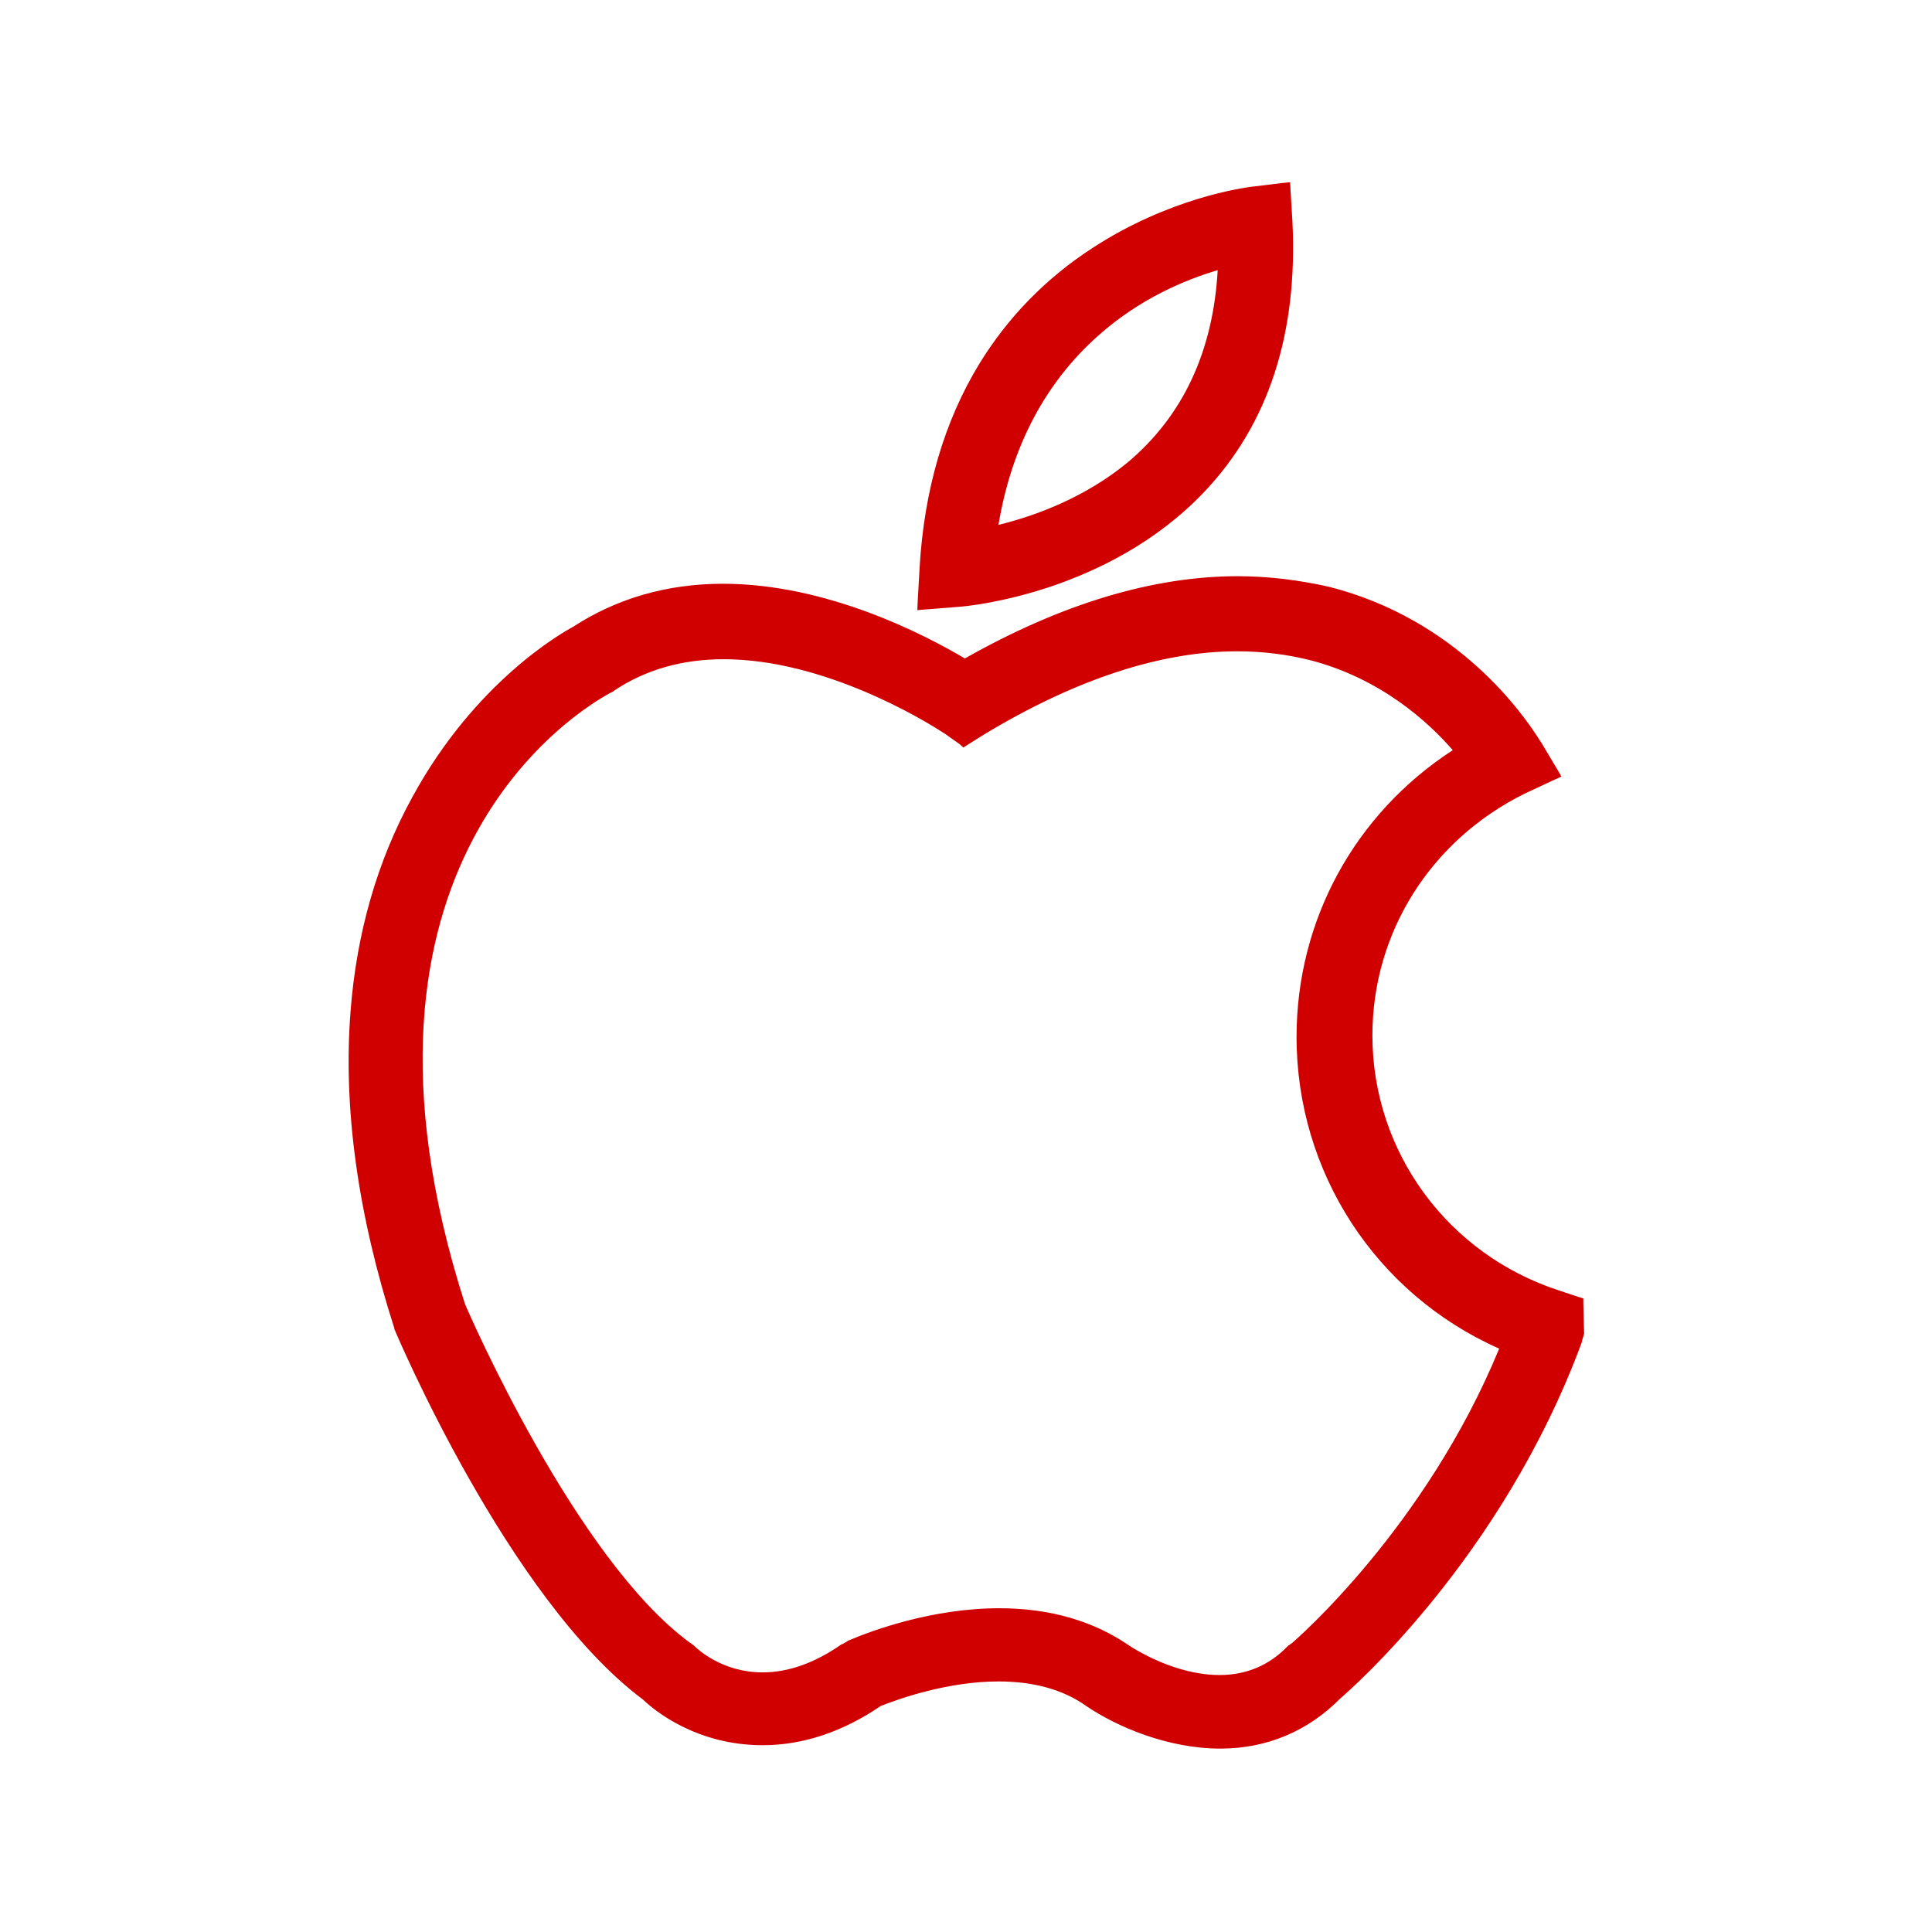
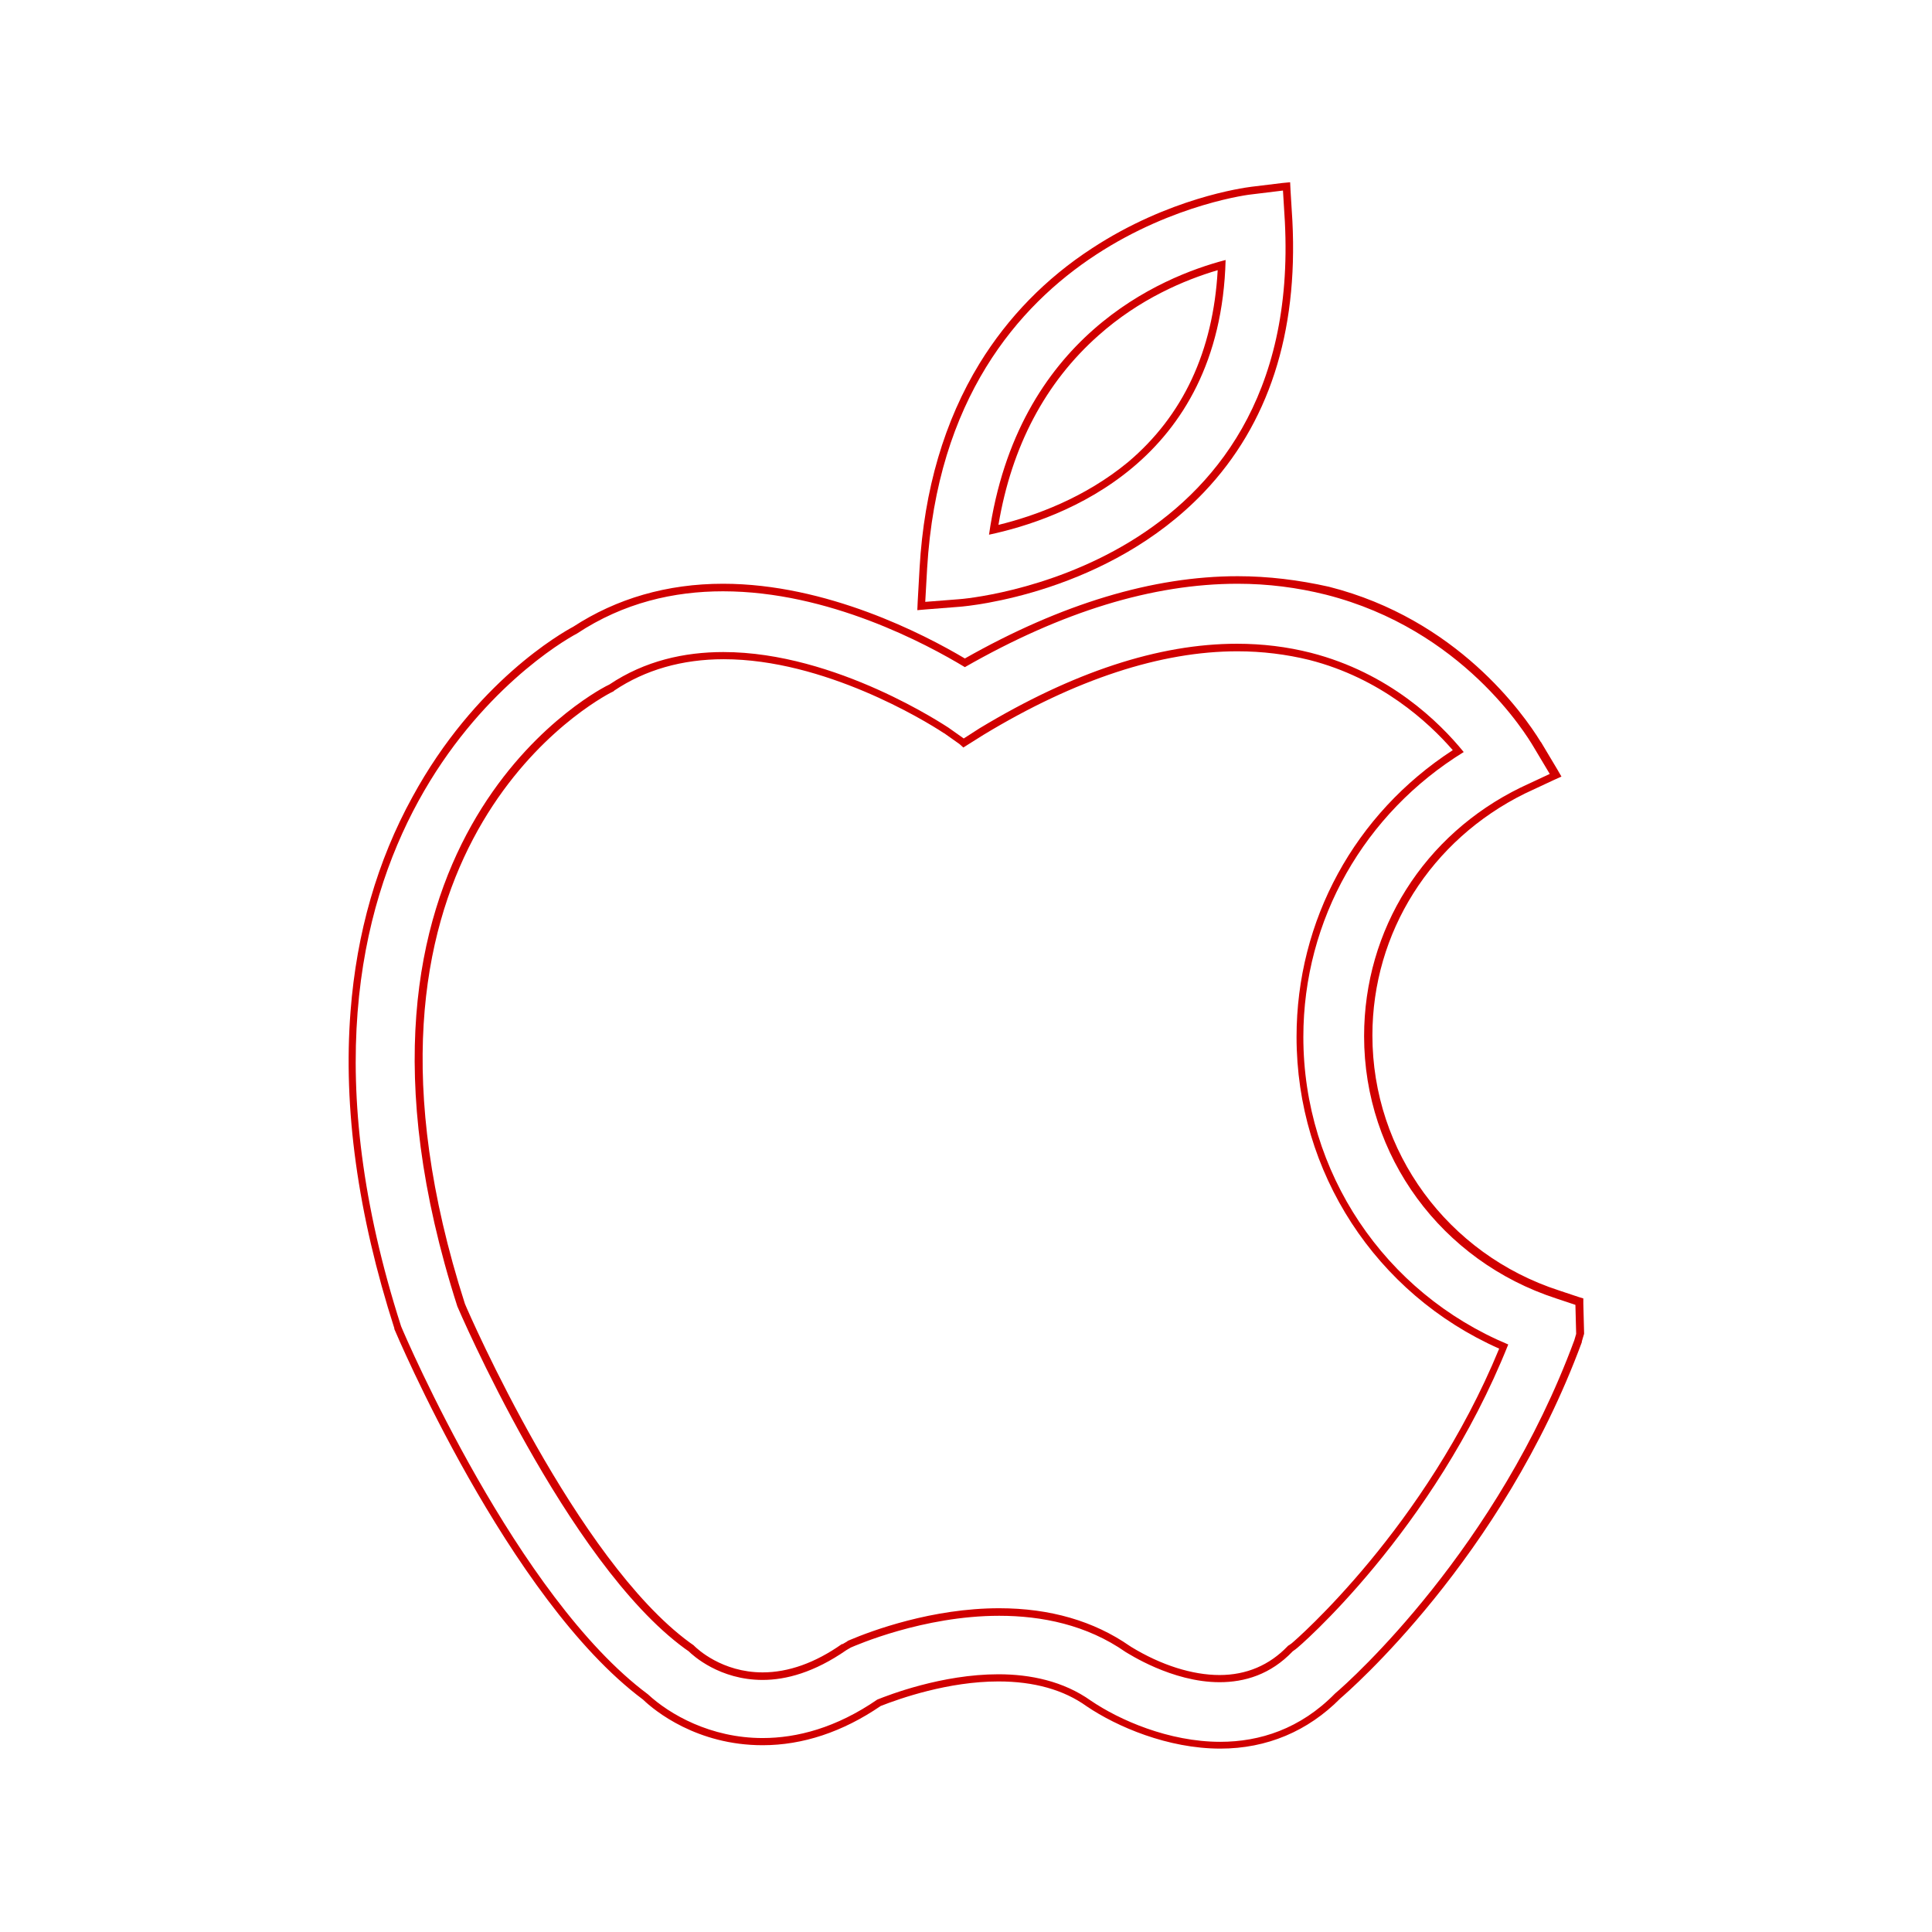
<svg xmlns="http://www.w3.org/2000/svg" id="Capa_1" x="0px" y="0px" viewBox="0 0 512 512" style="enable-background:new 0 0 512 512;" xml:space="preserve">
  <style type="text/css">	.st0{fill:#D10000;}</style>
  <g>
    <g>
-       <path class="st0" d="M244.7,150.5c2.8-46.7,26.1-71.4,45.2-83.9c20.5-13.4,40.1-16,41.8-16.2l0,0l9.3-1.1l0.5,9.3    c1.5,29.4-6.2,53.3-23.1,71c-26,27.4-63.9,30.1-64.2,30.1l-10,0.8L244.7,150.5z M323.8,70.1c-16.7,4.7-52.7,20.5-60.5,70.2    c10.1-2.3,24.1-7.1,36.2-17.3C314.7,110.4,322.9,92.5,323.8,70.1z" />
      <path class="st0" d="M340,50.5l0.5,8.2c4.8,92.9-85.6,100.1-86.4,100.1l-8.9,0.7l0.5-8.9c5.3-89.5,85.4-99.1,86.1-99.1L340,50.5     M262.1,141.7c19.3-4.1,61.3-19.1,62.7-72.8C307.5,73.4,269.6,89.3,262.1,141.7 M341.9,48.3l-2.1,0.2l-8.2,1l0,0    c-2.3,0.3-21.9,3-42.2,16.3c-12.3,8-22.3,18.3-29.8,30.5c-9.3,15.2-14.7,33.4-15.9,54.2l-0.5,8.9l-0.1,2.3l2.3-0.2l8.9-0.7l0,0    c2.7-0.2,39.4-3.7,64.8-30.4c17.1-18,24.9-42.1,23.4-71.8l-0.5-8.2L341.9,48.3L341.9,48.3z M264.6,139.1    c3.5-20.9,12.5-37.8,26.5-50.2c10.9-9.7,22.8-14.7,31.6-17.3c-1.2,21.5-9.2,38.6-23.8,50.9C287.5,131.9,274.4,136.7,264.6,139.1    L264.6,139.1z" />
    </g>
    <g>
-       <path class="st0" d="M323.4,462.5c-13.7,0-26.9-5.7-34.8-11c-6.3-4.5-14.4-6.8-24-6.8c-13.6,0-26.6,4.6-31.7,6.6    c-10,6.8-20.4,10.3-30.8,10.3c-13.6,0-25-6.1-31.1-11.9c-35.7-26.5-65.4-97.1-65.6-97.8c-43.3-135,43.3-182.9,47-184.8    c11.3-7.5,24.5-11.3,39.1-11.3c27.7,0,53.7,13.7,64.1,19.9c25.7-14.6,50-22,72.3-22c8.1,0,16,1,23.7,2.9    c33.6,8.5,51,33.2,55.5,40.6l5,8.3l-8.7,4.1c-25.2,12.4-40.9,37.3-40.9,64.9c0,31.2,20.2,58.7,50.2,68.5l5.7,1.9l0.3,8.6l-0.5,1.8    c-21.2,57.6-62.2,92.7-63.7,94C346,458.1,335.6,462.5,323.4,462.5z M299.2,437.2c8.1,4.9,16.7,7.6,24,7.6c7.4,0,13.7-2.7,18.7-7.9    l0.1-0.1l0.8-0.5c0.7-0.6,35.9-30.7,55.7-79.4c-32.8-14.2-54-46.3-54-82.1c0-30.9,15.7-59.1,42-75.7c-6.4-7.6-19.4-20-39.3-25.1    c-6.2-1.6-12.7-2.4-19.3-2.4c-20.4,0-43.2,7.5-67.7,22.3l-4.9,3l-4.6-3.3c-0.1,0-0.1-0.1-0.2-0.1c-7.2-4.6-32.6-19.7-58.8-19.7    c-11.3,0-21.2,2.9-29.6,8.5H162l-1,0.5c-8,4.3-76.6,45.2-38.8,163.1c0.3,0.6,29.2,67.7,59.9,90.2l1,0.8l0.1,0.1    c0.7,0.7,7.6,7.3,18.9,7.3c7,0,14.3-2.6,21.6-7.7l1.3-0.8l0.4-0.2c6-2.5,21.9-8.4,39.4-8.4c13.3,0,24.7,3.3,34.1,9.8    C298.9,437.1,299.1,437.1,299.2,437.2z" />
      <path class="st0" d="M328,154.7c8,0,15.8,1,23.4,2.9c36.2,9.2,53.1,37.1,55,40.3l4.3,7.2l-7.7,3.6c-25.6,12.5-41.5,37.6-41.5,65.9    c0,31.8,20.5,59.6,50.9,69.5l5.1,1.7l0.2,7.7l-0.5,1.7c-20.3,55-59.1,90-63.4,93.6c-9.2,9.4-20,12.8-30.4,12.8    c-13.7,0-26.8-5.8-34.3-10.9c-7.3-5.2-16.1-7-24.5-7c-15,0-29.1,5.5-32.1,6.7c-10.9,7.5-21.3,10.2-30.4,10.2    c-13.8,0-24.7-6.3-30.4-11.6c-34.7-25.8-64.2-94.6-65.4-97.5c-42-130.7,38.8-179.5,46.6-183.6c12.4-8.2,25.7-11.2,38.7-11.2    c28,0,54,14,64.1,20.1C281.4,162.1,305.5,154.7,328,154.7 M255.4,195.7l-4.1-2.9c-0.4-0.2-29.6-20-59.6-20    c-10.3,0-20.8,2.3-30.2,8.6l-1,0.5c-3.1,1.7-78.6,41.7-39.3,164.3c0,0,28.9,67.8,60.3,90.7l1,0.7c1.1,1.1,8.2,7.6,19.6,7.6    c6.2,0,13.7-2,22.2-7.9l1.2-0.7c1.2-0.5,19.1-8.4,39.3-8.4c11.3,0,23.2,2.4,33.5,9.6c0.6,0.3,12.2,8,24.9,8c6.6,0,13.5-2,19.4-8.2    l0.7-0.5c0.5-0.2,36.7-31.4,56.4-80.8c-32.8-13.7-54.3-45.6-54.3-81.5c0-31.1,16.2-59.3,42.5-75.5c-6.5-8-19.8-21-40.5-26.3    c-6.3-1.6-12.8-2.4-19.6-2.4c-20.7,0-43.5,7.5-68.2,22.4L255.4,195.7 M328,152.7c-22.4,0-46.7,7.3-72.3,21.8    c-10.8-6.4-36.6-19.8-64.1-19.8c-14.8,0-28.2,3.9-39.7,11.4c-3,1.6-26,14.6-42.6,45.1c-9.3,16.9-14.8,36-16.4,56.8    c-2,25.6,1.9,53.8,11.6,84v0.1v0.1c0.3,0.7,30.1,71.5,65.9,98.2c3.1,3,14.3,12.1,31.7,12.1c10.6,0,21.2-3.5,31.3-10.4    c5.1-2,17.9-6.5,31.2-6.5c9.4,0,17.3,2.2,23.4,6.6c8,5.4,21.5,11.2,35.4,11.2c12.3,0,23.2-4.6,31.8-13.3c2.1-1.8,42.8-37,64-94.4    v-0.1v-0.1l0.5-1.7l0.1-0.3v-0.3l-0.2-7.7v-1.4l-1.3-0.4l-5.1-1.7c-29.6-9.6-49.5-36.8-49.5-67.6c0-27.3,15.5-51.8,40.4-64.1    l7.7-3.6l2-0.9l-1.1-1.9l-4.3-7.2l-0.1-0.1c-4.6-7.5-22.2-32.5-56.1-41.1C344.2,153.7,336.1,152.7,328,152.7L328,152.7z     M255.3,198.1l1.1-0.7l4.3-2.7c24.3-14.7,47-22.1,67.2-22.1c6.6,0,13,0.8,19.1,2.3c18.8,4.8,31.5,16.4,38,23.9    c-26,16.9-41.4,45.1-41.4,76c0,35.9,21,68.1,53.7,82.6c-19.5,47.4-54,77.3-55,78.1l-0.7,0.5l-0.2,0.1l-0.2,0.2    c-4.8,5-10.9,7.6-18,7.6c-7.2,0-15.5-2.6-23.5-7.5c-0.1-0.1-0.3-0.2-0.3-0.2c-9.5-6.6-21.1-10-34.6-10c-17.7,0-33.7,5.9-39.8,8.5    c-0.1,0.1-0.2,0.1-0.3,0.1l-0.1,0.1l-0.1,0.1l-1.2,0.7h-0.1h-0.1c-7.1,5-14.2,7.5-21,7.5c-10.8,0-17.4-6.3-18.1-7l-0.1-0.1    l-0.1-0.1l-1-0.7c-30.1-22-58.5-87.1-59.6-89.8c-37.5-117,30.5-157.5,38.4-161.8l1-0.5l0.1-0.1l0.1-0.1c8.2-5.5,18-8.3,29-8.3    c26.6,0,53.2,16.2,58.2,19.5c0.1,0.1,0.2,0.1,0.2,0.1l4.1,2.9L255.3,198.1L255.3,198.1z" />
    </g>
  </g>
</svg>